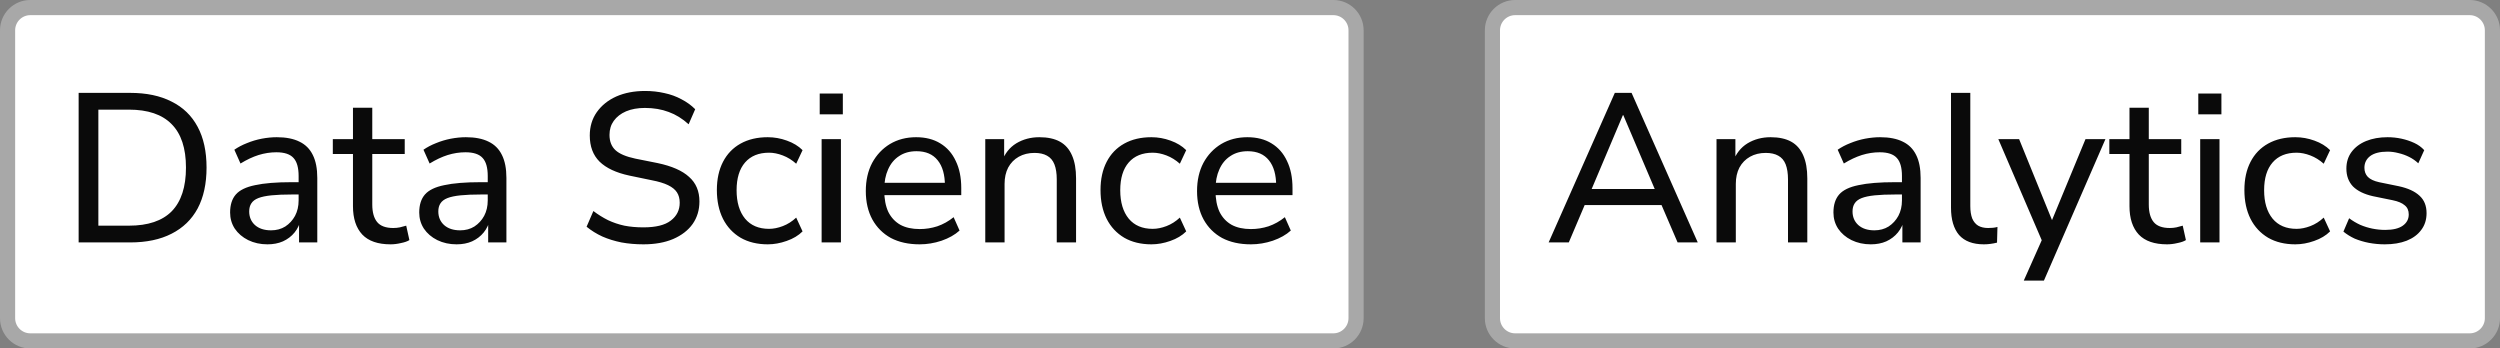
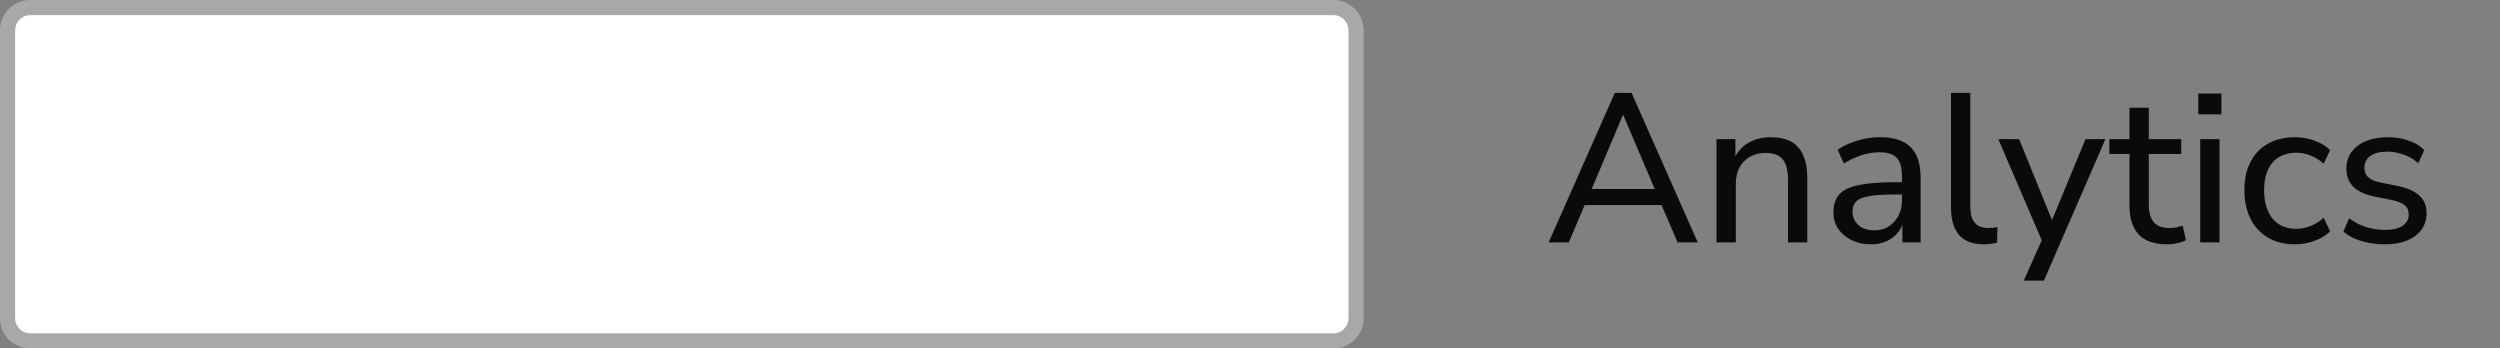
<svg xmlns="http://www.w3.org/2000/svg" width="165" height="23" viewBox="0 0 165 23" fill="none">
  <rect x="0" y="0" width="165" height="23" fill="#808080" stroke="none" />
  <path d="M2 0.5H88C88.828 0.5 89.5 1.172 89.5 2V21C89.5 21.828 88.828 22.5 88 22.5H2C1.172 22.5 0.5 21.828 0.5 21V2C0.5 1.172 1.172 0.5 2 0.5Z" fill="white" />
  <path d="M2 0.5H88C88.828 0.5 89.5 1.172 89.5 2V21C89.5 21.828 88.828 22.5 88 22.5H2C1.172 22.5 0.5 21.828 0.5 21V2C0.5 1.172 1.172 0.5 2 0.5Z" stroke="#A8A8A8" />
-   <path d="M5.19 16V6.13H8.592C9.665 6.13 10.575 6.321 11.322 6.704C12.078 7.077 12.652 7.633 13.044 8.37C13.436 9.098 13.632 9.994 13.632 11.058C13.632 12.122 13.436 13.023 13.044 13.76C12.652 14.488 12.078 15.043 11.322 15.426C10.575 15.809 9.665 16 8.592 16H5.19ZM6.492 14.894H8.508C9.768 14.894 10.711 14.577 11.336 13.942C11.961 13.298 12.274 12.337 12.274 11.058C12.274 9.779 11.957 8.823 11.322 8.188C10.697 7.553 9.759 7.236 8.508 7.236H6.492V14.894ZM17.651 16.126C17.184 16.126 16.76 16.033 16.377 15.846C16.004 15.659 15.71 15.407 15.495 15.09C15.29 14.773 15.187 14.418 15.187 14.026C15.187 13.522 15.313 13.125 15.565 12.836C15.817 12.547 16.242 12.341 16.839 12.22C17.436 12.089 18.239 12.024 19.247 12.024H19.905V12.836H19.275C18.734 12.836 18.281 12.855 17.917 12.892C17.553 12.929 17.264 12.99 17.049 13.074C16.834 13.158 16.68 13.275 16.587 13.424C16.494 13.564 16.447 13.741 16.447 13.956C16.447 14.32 16.573 14.619 16.825 14.852C17.086 15.085 17.441 15.202 17.889 15.202C18.244 15.202 18.556 15.118 18.827 14.95C19.098 14.773 19.312 14.539 19.471 14.25C19.63 13.951 19.709 13.611 19.709 13.228V11.618C19.709 11.067 19.597 10.671 19.373 10.428C19.149 10.176 18.771 10.05 18.239 10.05C17.847 10.05 17.455 10.111 17.063 10.232C16.68 10.353 16.284 10.54 15.873 10.792L15.467 9.882C15.71 9.714 15.985 9.569 16.293 9.448C16.61 9.317 16.937 9.219 17.273 9.154C17.618 9.089 17.95 9.056 18.267 9.056C18.874 9.056 19.373 9.154 19.765 9.35C20.157 9.537 20.451 9.831 20.647 10.232C20.843 10.624 20.941 11.128 20.941 11.744V16H19.737V14.446H19.863C19.788 14.791 19.648 15.09 19.443 15.342C19.238 15.594 18.981 15.79 18.673 15.93C18.374 16.061 18.034 16.126 17.651 16.126ZM25.774 16.126C24.943 16.126 24.323 15.911 23.912 15.482C23.501 15.043 23.296 14.418 23.296 13.606V10.162H21.966V9.182H23.296V7.11H24.57V9.182H26.712V10.162H24.57V13.494C24.57 14.007 24.677 14.395 24.892 14.656C25.107 14.917 25.461 15.048 25.956 15.048C26.105 15.048 26.25 15.034 26.39 15.006C26.539 14.969 26.679 14.931 26.81 14.894L27.02 15.846C26.889 15.93 26.703 15.995 26.46 16.042C26.227 16.098 25.998 16.126 25.774 16.126ZM30.133 16.126C29.667 16.126 29.242 16.033 28.859 15.846C28.486 15.659 28.192 15.407 27.977 15.09C27.772 14.773 27.669 14.418 27.669 14.026C27.669 13.522 27.795 13.125 28.047 12.836C28.299 12.547 28.724 12.341 29.321 12.22C29.919 12.089 30.721 12.024 31.729 12.024H32.387V12.836H31.757C31.216 12.836 30.763 12.855 30.399 12.892C30.035 12.929 29.746 12.99 29.531 13.074C29.317 13.158 29.163 13.275 29.069 13.424C28.976 13.564 28.929 13.741 28.929 13.956C28.929 14.32 29.055 14.619 29.307 14.852C29.569 15.085 29.923 15.202 30.371 15.202C30.726 15.202 31.039 15.118 31.309 14.95C31.58 14.773 31.795 14.539 31.953 14.25C32.112 13.951 32.191 13.611 32.191 13.228V11.618C32.191 11.067 32.079 10.671 31.855 10.428C31.631 10.176 31.253 10.05 30.721 10.05C30.329 10.05 29.937 10.111 29.545 10.232C29.163 10.353 28.766 10.54 28.355 10.792L27.949 9.882C28.192 9.714 28.467 9.569 28.775 9.448C29.093 9.317 29.419 9.219 29.755 9.154C30.101 9.089 30.432 9.056 30.749 9.056C31.356 9.056 31.855 9.154 32.247 9.35C32.639 9.537 32.933 9.831 33.129 10.232C33.325 10.624 33.423 11.128 33.423 11.744V16H32.219V14.446H32.345C32.271 14.791 32.131 15.09 31.925 15.342C31.72 15.594 31.463 15.79 31.155 15.93C30.857 16.061 30.516 16.126 30.133 16.126ZM42.467 16.126C41.954 16.126 41.468 16.084 41.011 16C40.554 15.907 40.134 15.776 39.751 15.608C39.368 15.431 39.023 15.216 38.715 14.964L39.163 13.928C39.471 14.161 39.793 14.362 40.129 14.53C40.465 14.689 40.824 14.81 41.207 14.894C41.59 14.969 42.01 15.006 42.467 15.006C43.288 15.006 43.89 14.857 44.273 14.558C44.665 14.259 44.861 13.867 44.861 13.382C44.861 13.111 44.8 12.883 44.679 12.696C44.558 12.509 44.362 12.351 44.091 12.22C43.82 12.089 43.466 11.982 43.027 11.898L41.543 11.59C40.666 11.403 40.008 11.095 39.569 10.666C39.14 10.237 38.925 9.663 38.925 8.944C38.925 8.356 39.079 7.843 39.387 7.404C39.704 6.956 40.134 6.611 40.675 6.368C41.226 6.125 41.86 6.004 42.579 6.004C43.027 6.004 43.452 6.051 43.853 6.144C44.254 6.228 44.628 6.363 44.973 6.55C45.318 6.727 45.622 6.947 45.883 7.208L45.449 8.202C45.038 7.829 44.6 7.558 44.133 7.39C43.666 7.213 43.144 7.124 42.565 7.124C42.089 7.124 41.674 7.199 41.319 7.348C40.974 7.497 40.703 7.707 40.507 7.978C40.32 8.239 40.227 8.547 40.227 8.902C40.227 9.331 40.358 9.667 40.619 9.91C40.88 10.153 41.319 10.339 41.935 10.47L43.405 10.764C44.338 10.96 45.029 11.263 45.477 11.674C45.934 12.075 46.163 12.617 46.163 13.298C46.163 13.858 46.014 14.353 45.715 14.782C45.416 15.202 44.987 15.533 44.427 15.776C43.876 16.009 43.223 16.126 42.467 16.126ZM50.673 16.126C49.983 16.126 49.385 15.981 48.881 15.692C48.377 15.393 47.99 14.978 47.719 14.446C47.449 13.905 47.313 13.27 47.313 12.542C47.313 11.823 47.449 11.203 47.719 10.68C47.99 10.157 48.377 9.756 48.881 9.476C49.385 9.196 49.983 9.056 50.673 9.056C51.103 9.056 51.523 9.131 51.933 9.28C52.353 9.429 52.699 9.639 52.969 9.91L52.549 10.806C52.279 10.563 51.985 10.381 51.667 10.26C51.35 10.139 51.047 10.078 50.757 10.078C50.076 10.078 49.549 10.293 49.175 10.722C48.802 11.151 48.615 11.763 48.615 12.556C48.615 13.349 48.802 13.975 49.175 14.432C49.549 14.88 50.076 15.104 50.757 15.104C51.047 15.104 51.35 15.043 51.667 14.922C51.985 14.801 52.279 14.614 52.549 14.362L52.969 15.272C52.699 15.543 52.349 15.753 51.919 15.902C51.499 16.051 51.084 16.126 50.673 16.126ZM54.101 7.544V6.172H55.627V7.544H54.101ZM54.227 16V9.182H55.501V16H54.227ZM60.699 16.126C59.962 16.126 59.327 15.986 58.795 15.706C58.273 15.417 57.867 15.011 57.577 14.488C57.288 13.956 57.143 13.331 57.143 12.612C57.143 11.903 57.283 11.282 57.563 10.75C57.853 10.218 58.245 9.803 58.739 9.504C59.243 9.205 59.817 9.056 60.461 9.056C61.087 9.056 61.619 9.191 62.057 9.462C62.505 9.733 62.846 10.12 63.079 10.624C63.322 11.119 63.443 11.716 63.443 12.416V12.878H58.137V12.066H62.603L62.365 12.262C62.365 11.534 62.207 10.974 61.889 10.582C61.572 10.181 61.105 9.98 60.489 9.98C60.041 9.98 59.659 10.087 59.341 10.302C59.024 10.507 58.781 10.801 58.613 11.184C58.445 11.557 58.361 11.991 58.361 12.486V12.57C58.361 13.13 58.45 13.601 58.627 13.984C58.814 14.357 59.08 14.642 59.425 14.838C59.771 15.025 60.195 15.118 60.699 15.118C61.101 15.118 61.488 15.057 61.861 14.936C62.244 14.805 62.603 14.605 62.939 14.334L63.331 15.216C63.023 15.496 62.627 15.72 62.141 15.888C61.665 16.047 61.185 16.126 60.699 16.126ZM65.028 16V9.182H66.274V10.666H66.12C66.316 10.134 66.633 9.733 67.072 9.462C67.52 9.191 68.028 9.056 68.598 9.056C69.148 9.056 69.601 9.154 69.956 9.35C70.311 9.546 70.576 9.849 70.754 10.26C70.931 10.661 71.02 11.165 71.02 11.772V16H69.746V11.842C69.746 11.441 69.695 11.109 69.592 10.848C69.489 10.587 69.326 10.395 69.102 10.274C68.887 10.153 68.612 10.092 68.276 10.092C67.884 10.092 67.538 10.176 67.24 10.344C66.941 10.512 66.708 10.75 66.54 11.058C66.381 11.366 66.302 11.725 66.302 12.136V16H65.028ZM75.994 16.126C75.303 16.126 74.706 15.981 74.202 15.692C73.698 15.393 73.31 14.978 73.04 14.446C72.769 13.905 72.634 13.27 72.634 12.542C72.634 11.823 72.769 11.203 73.04 10.68C73.31 10.157 73.698 9.756 74.202 9.476C74.706 9.196 75.303 9.056 75.994 9.056C76.423 9.056 76.843 9.131 77.254 9.28C77.674 9.429 78.019 9.639 78.29 9.91L77.87 10.806C77.599 10.563 77.305 10.381 76.988 10.26C76.67 10.139 76.367 10.078 76.078 10.078C75.396 10.078 74.869 10.293 74.496 10.722C74.122 11.151 73.936 11.763 73.936 12.556C73.936 13.349 74.122 13.975 74.496 14.432C74.869 14.88 75.396 15.104 76.078 15.104C76.367 15.104 76.67 15.043 76.988 14.922C77.305 14.801 77.599 14.614 77.87 14.362L78.29 15.272C78.019 15.543 77.669 15.753 77.24 15.902C76.82 16.051 76.404 16.126 75.994 16.126ZM82.561 16.126C81.823 16.126 81.189 15.986 80.657 15.706C80.134 15.417 79.728 15.011 79.439 14.488C79.149 13.956 79.005 13.331 79.005 12.612C79.005 11.903 79.145 11.282 79.425 10.75C79.714 10.218 80.106 9.803 80.601 9.504C81.105 9.205 81.679 9.056 82.323 9.056C82.948 9.056 83.48 9.191 83.919 9.462C84.367 9.733 84.707 10.12 84.941 10.624C85.183 11.119 85.305 11.716 85.305 12.416V12.878H79.999V12.066H84.465L84.227 12.262C84.227 11.534 84.068 10.974 83.751 10.582C83.433 10.181 82.967 9.98 82.351 9.98C81.903 9.98 81.52 10.087 81.203 10.302C80.885 10.507 80.643 10.801 80.475 11.184C80.307 11.557 80.223 11.991 80.223 12.486V12.57C80.223 13.13 80.311 13.601 80.489 13.984C80.675 14.357 80.941 14.642 81.287 14.838C81.632 15.025 82.057 15.118 82.561 15.118C82.962 15.118 83.349 15.057 83.723 14.936C84.105 14.805 84.465 14.605 84.801 14.334L85.193 15.216C84.885 15.496 84.488 15.72 84.003 15.888C83.527 16.047 83.046 16.126 82.561 16.126Z" fill="#0A0A0A" />
-   <path d="M100 0.5H163C163.828 0.5 164.5 1.172 164.5 2V21C164.5 21.828 163.828 22.5 163 22.5H100C99.172 22.5 98.5 21.828 98.5 21V2C98.5 1.172 99.172 0.5 100 0.5Z" fill="white" />
-   <path d="M100 0.5H163C163.828 0.5 164.5 1.172 164.5 2V21C164.5 21.828 163.828 22.5 163 22.5H100C99.172 22.5 98.5 21.828 98.5 21V2C98.5 1.172 99.172 0.5 100 0.5Z" stroke="#A8A8A8" />
  <path d="M102.21 16L106.578 6.13H107.684L112.052 16H110.722L109.518 13.2L110.12 13.536H104.128L104.73 13.2L103.54 16H102.21ZM107.11 7.6L104.926 12.766L104.59 12.472H109.658L109.336 12.766L107.138 7.6H107.11ZM113.29 16V9.182H114.536V10.666H114.382C114.578 10.134 114.895 9.733 115.334 9.462C115.782 9.191 116.29 9.056 116.86 9.056C117.41 9.056 117.863 9.154 118.218 9.35C118.572 9.546 118.838 9.849 119.016 10.26C119.193 10.661 119.282 11.165 119.282 11.772V16H118.008V11.842C118.008 11.441 117.956 11.109 117.854 10.848C117.751 10.587 117.588 10.395 117.364 10.274C117.149 10.153 116.874 10.092 116.538 10.092C116.146 10.092 115.8 10.176 115.502 10.344C115.203 10.512 114.97 10.75 114.802 11.058C114.643 11.366 114.564 11.725 114.564 12.136V16H113.29ZM123.471 16.126C123.005 16.126 122.58 16.033 122.197 15.846C121.824 15.659 121.53 15.407 121.315 15.09C121.11 14.773 121.007 14.418 121.007 14.026C121.007 13.522 121.133 13.125 121.385 12.836C121.637 12.547 122.062 12.341 122.659 12.22C123.257 12.089 124.059 12.024 125.067 12.024H125.725V12.836H125.095C124.554 12.836 124.101 12.855 123.737 12.892C123.373 12.929 123.084 12.99 122.869 13.074C122.655 13.158 122.501 13.275 122.407 13.424C122.314 13.564 122.267 13.741 122.267 13.956C122.267 14.32 122.393 14.619 122.645 14.852C122.907 15.085 123.261 15.202 123.709 15.202C124.064 15.202 124.377 15.118 124.647 14.95C124.918 14.773 125.133 14.539 125.291 14.25C125.45 13.951 125.529 13.611 125.529 13.228V11.618C125.529 11.067 125.417 10.671 125.193 10.428C124.969 10.176 124.591 10.05 124.059 10.05C123.667 10.05 123.275 10.111 122.883 10.232C122.501 10.353 122.104 10.54 121.693 10.792L121.287 9.882C121.53 9.714 121.805 9.569 122.113 9.448C122.431 9.317 122.757 9.219 123.093 9.154C123.439 9.089 123.77 9.056 124.087 9.056C124.694 9.056 125.193 9.154 125.585 9.35C125.977 9.537 126.271 9.831 126.467 10.232C126.663 10.624 126.761 11.128 126.761 11.744V16H125.557V14.446H125.683C125.609 14.791 125.469 15.09 125.263 15.342C125.058 15.594 124.801 15.79 124.493 15.93C124.195 16.061 123.854 16.126 123.471 16.126ZM130.936 16.126C130.208 16.126 129.662 15.921 129.298 15.51C128.943 15.09 128.766 14.488 128.766 13.704V6.13H130.04V13.606C130.04 13.923 130.082 14.194 130.166 14.418C130.259 14.633 130.39 14.791 130.558 14.894C130.735 14.997 130.955 15.048 131.216 15.048C131.319 15.048 131.421 15.043 131.524 15.034C131.636 15.025 131.739 15.006 131.832 14.978L131.804 16.014C131.655 16.051 131.505 16.079 131.356 16.098C131.216 16.117 131.076 16.126 130.936 16.126ZM133.569 18.52L134.871 15.594V16.126L131.889 9.182H133.261L135.627 15.006H135.235L137.643 9.182H138.959L134.899 18.52H133.569ZM143.024 16.126C142.193 16.126 141.572 15.911 141.162 15.482C140.751 15.043 140.546 14.418 140.546 13.606V10.162H139.216V9.182H140.546V7.11H141.82V9.182H143.962V10.162H141.82V13.494C141.82 14.007 141.927 14.395 142.142 14.656C142.356 14.917 142.711 15.048 143.206 15.048C143.355 15.048 143.5 15.034 143.64 15.006C143.789 14.969 143.929 14.931 144.06 14.894L144.27 15.846C144.139 15.93 143.952 15.995 143.71 16.042C143.476 16.098 143.248 16.126 143.024 16.126ZM145.087 7.544V6.172H146.613V7.544H145.087ZM145.213 16V9.182H146.487V16H145.213ZM151.49 16.126C150.799 16.126 150.202 15.981 149.698 15.692C149.194 15.393 148.806 14.978 148.536 14.446C148.265 13.905 148.13 13.27 148.13 12.542C148.13 11.823 148.265 11.203 148.536 10.68C148.806 10.157 149.194 9.756 149.698 9.476C150.202 9.196 150.799 9.056 151.49 9.056C151.919 9.056 152.339 9.131 152.75 9.28C153.17 9.429 153.515 9.639 153.786 9.91L153.366 10.806C153.095 10.563 152.801 10.381 152.484 10.26C152.166 10.139 151.863 10.078 151.574 10.078C150.892 10.078 150.365 10.293 149.992 10.722C149.618 11.151 149.432 11.763 149.432 12.556C149.432 13.349 149.618 13.975 149.992 14.432C150.365 14.88 150.892 15.104 151.574 15.104C151.863 15.104 152.166 15.043 152.484 14.922C152.801 14.801 153.095 14.614 153.366 14.362L153.786 15.272C153.515 15.543 153.165 15.753 152.736 15.902C152.316 16.051 151.9 16.126 151.49 16.126ZM157.395 16.126C157.041 16.126 156.691 16.093 156.345 16.028C156.009 15.963 155.697 15.869 155.407 15.748C155.127 15.617 154.88 15.463 154.665 15.286L155.043 14.404C155.267 14.572 155.51 14.717 155.771 14.838C156.033 14.95 156.303 15.034 156.583 15.09C156.863 15.146 157.143 15.174 157.423 15.174C157.937 15.174 158.324 15.081 158.585 14.894C158.847 14.707 158.977 14.46 158.977 14.152C158.977 13.891 158.889 13.69 158.711 13.55C158.543 13.401 158.277 13.289 157.913 13.214L156.611 12.948C156.033 12.817 155.594 12.603 155.295 12.304C155.006 11.996 154.861 11.604 154.861 11.128C154.861 10.708 154.973 10.344 155.197 10.036C155.431 9.719 155.753 9.476 156.163 9.308C156.574 9.14 157.045 9.056 157.577 9.056C157.895 9.056 158.203 9.089 158.501 9.154C158.8 9.219 159.08 9.313 159.341 9.434C159.603 9.555 159.822 9.714 159.999 9.91L159.607 10.778C159.43 10.61 159.229 10.47 159.005 10.358C158.781 10.246 158.548 10.162 158.305 10.106C158.063 10.041 157.82 10.008 157.577 10.008C157.073 10.008 156.691 10.106 156.429 10.302C156.177 10.498 156.051 10.755 156.051 11.072C156.051 11.315 156.126 11.515 156.275 11.674C156.434 11.833 156.681 11.949 157.017 12.024L158.319 12.29C158.926 12.421 159.383 12.631 159.691 12.92C159.999 13.2 160.153 13.583 160.153 14.068C160.153 14.497 160.037 14.866 159.803 15.174C159.579 15.482 159.257 15.72 158.837 15.888C158.427 16.047 157.946 16.126 157.395 16.126Z" fill="#0A0A0A" />
</svg>